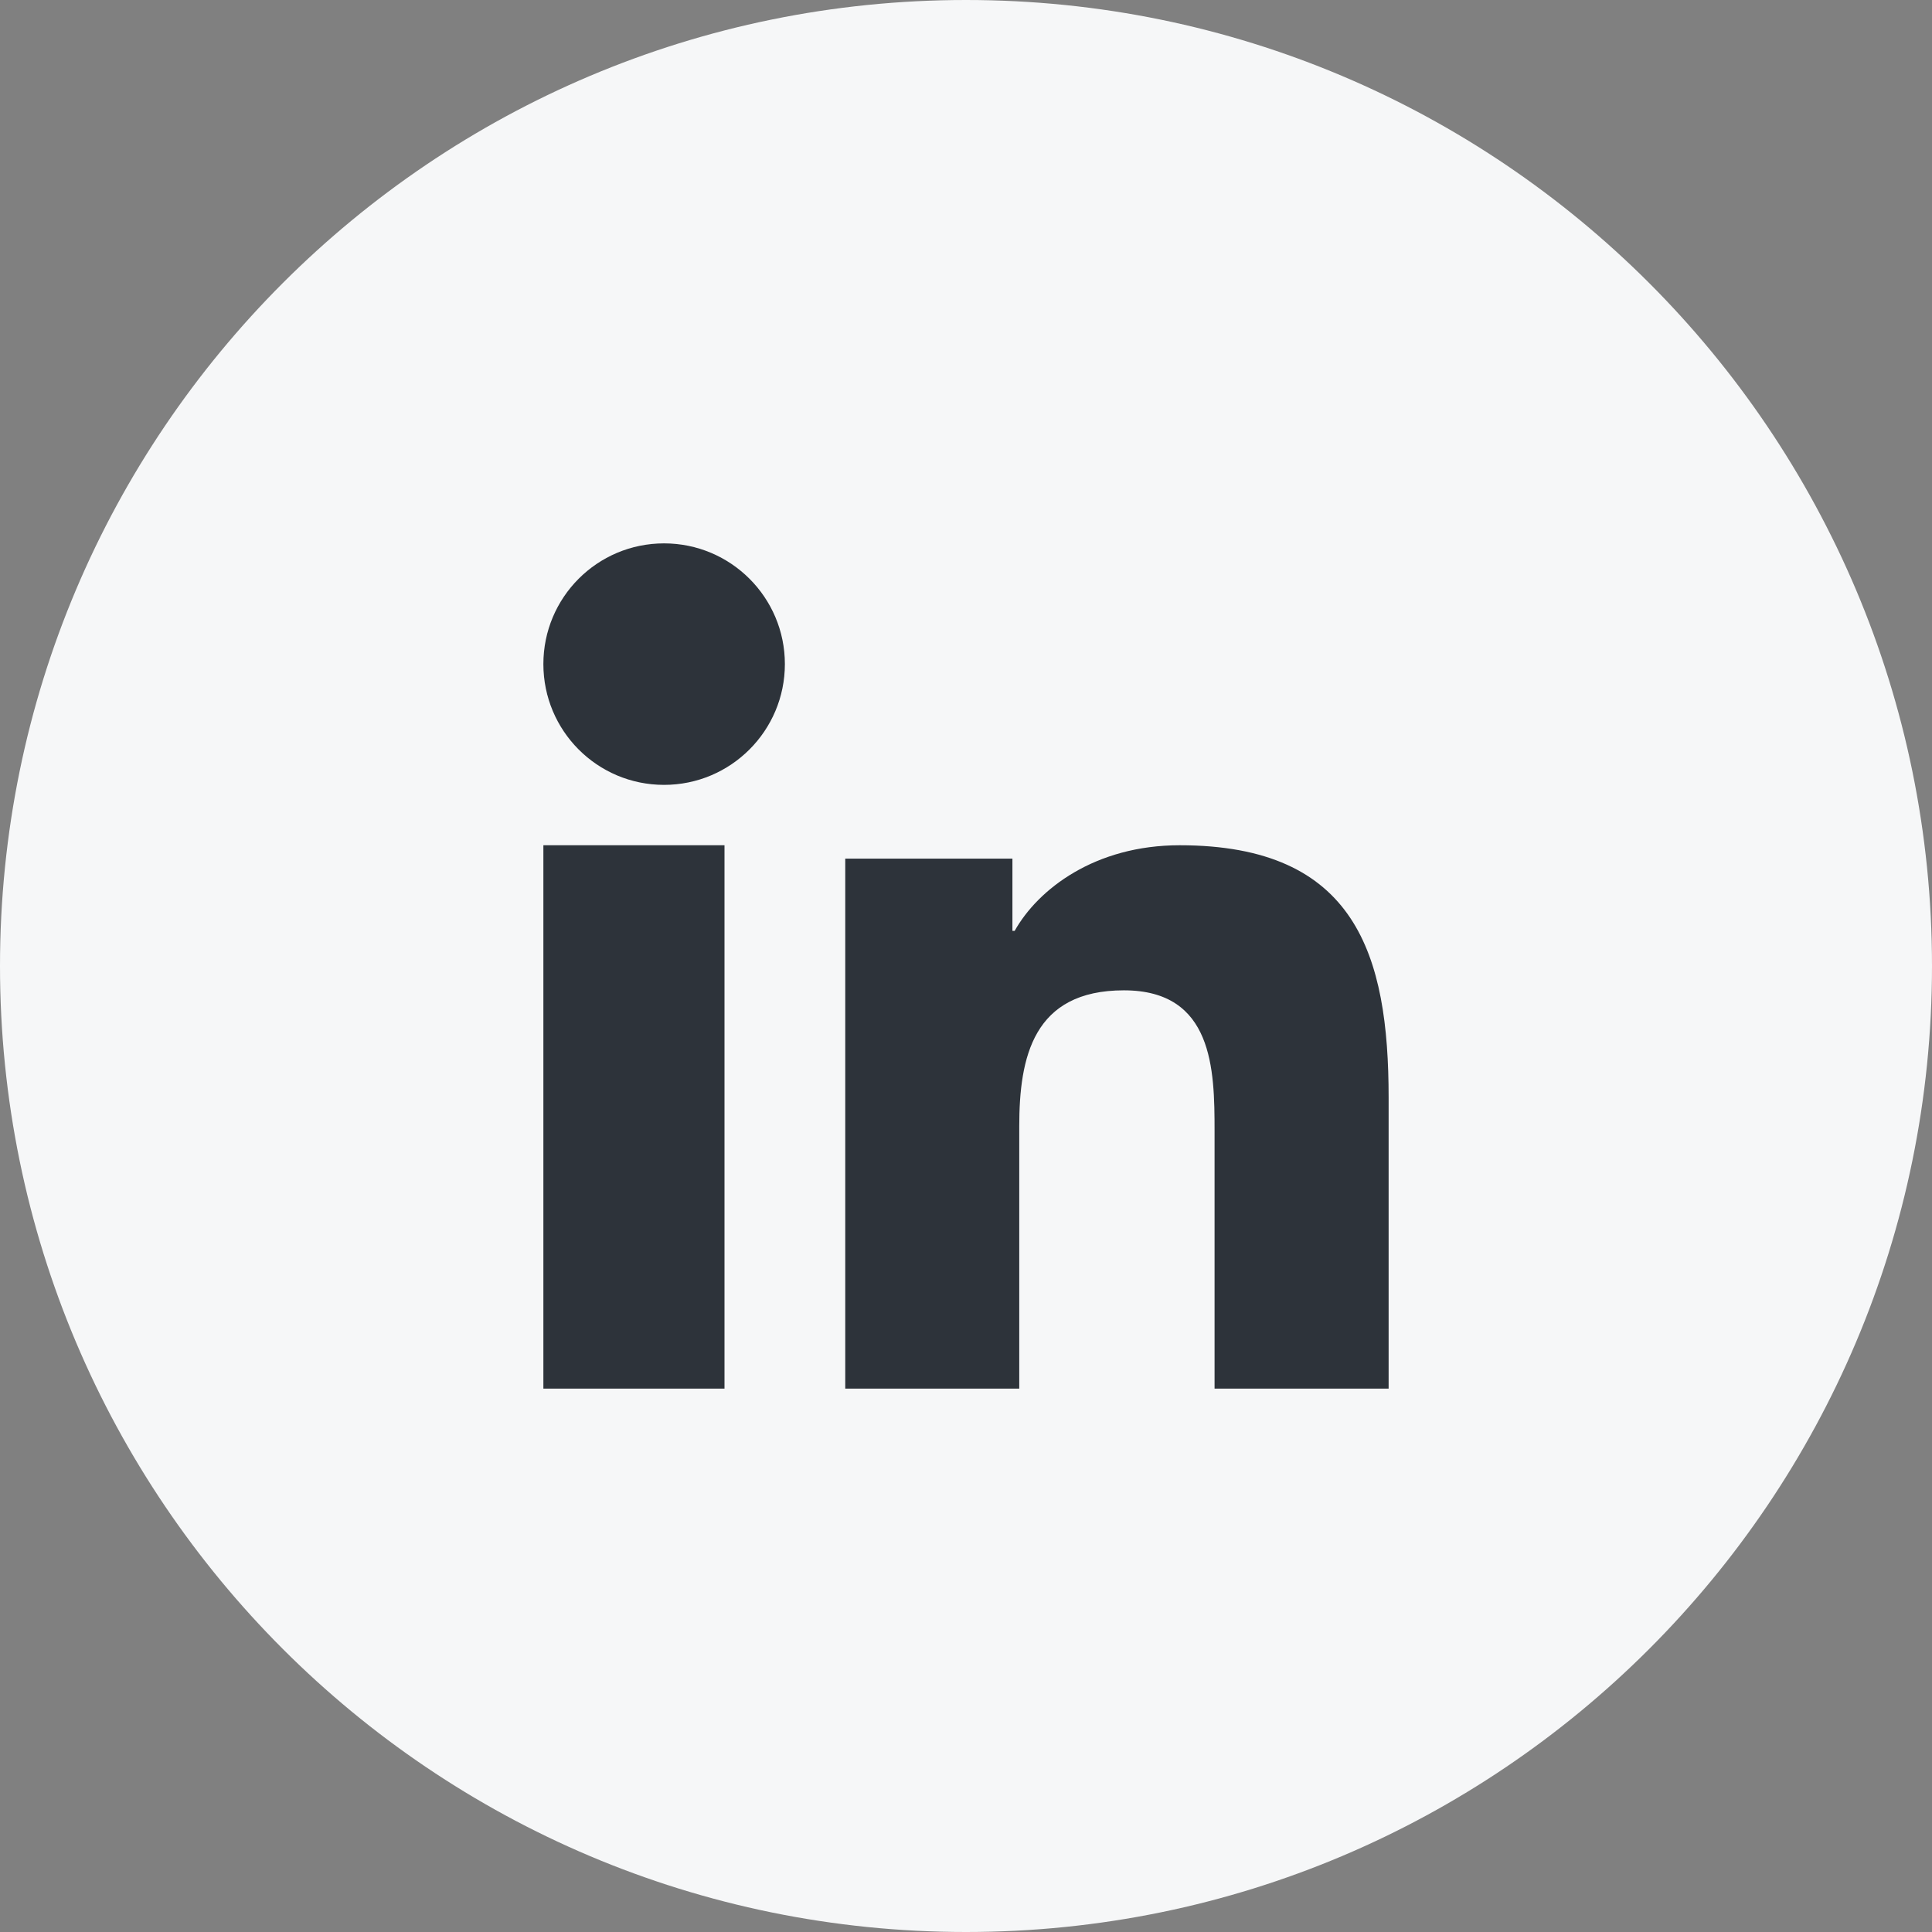
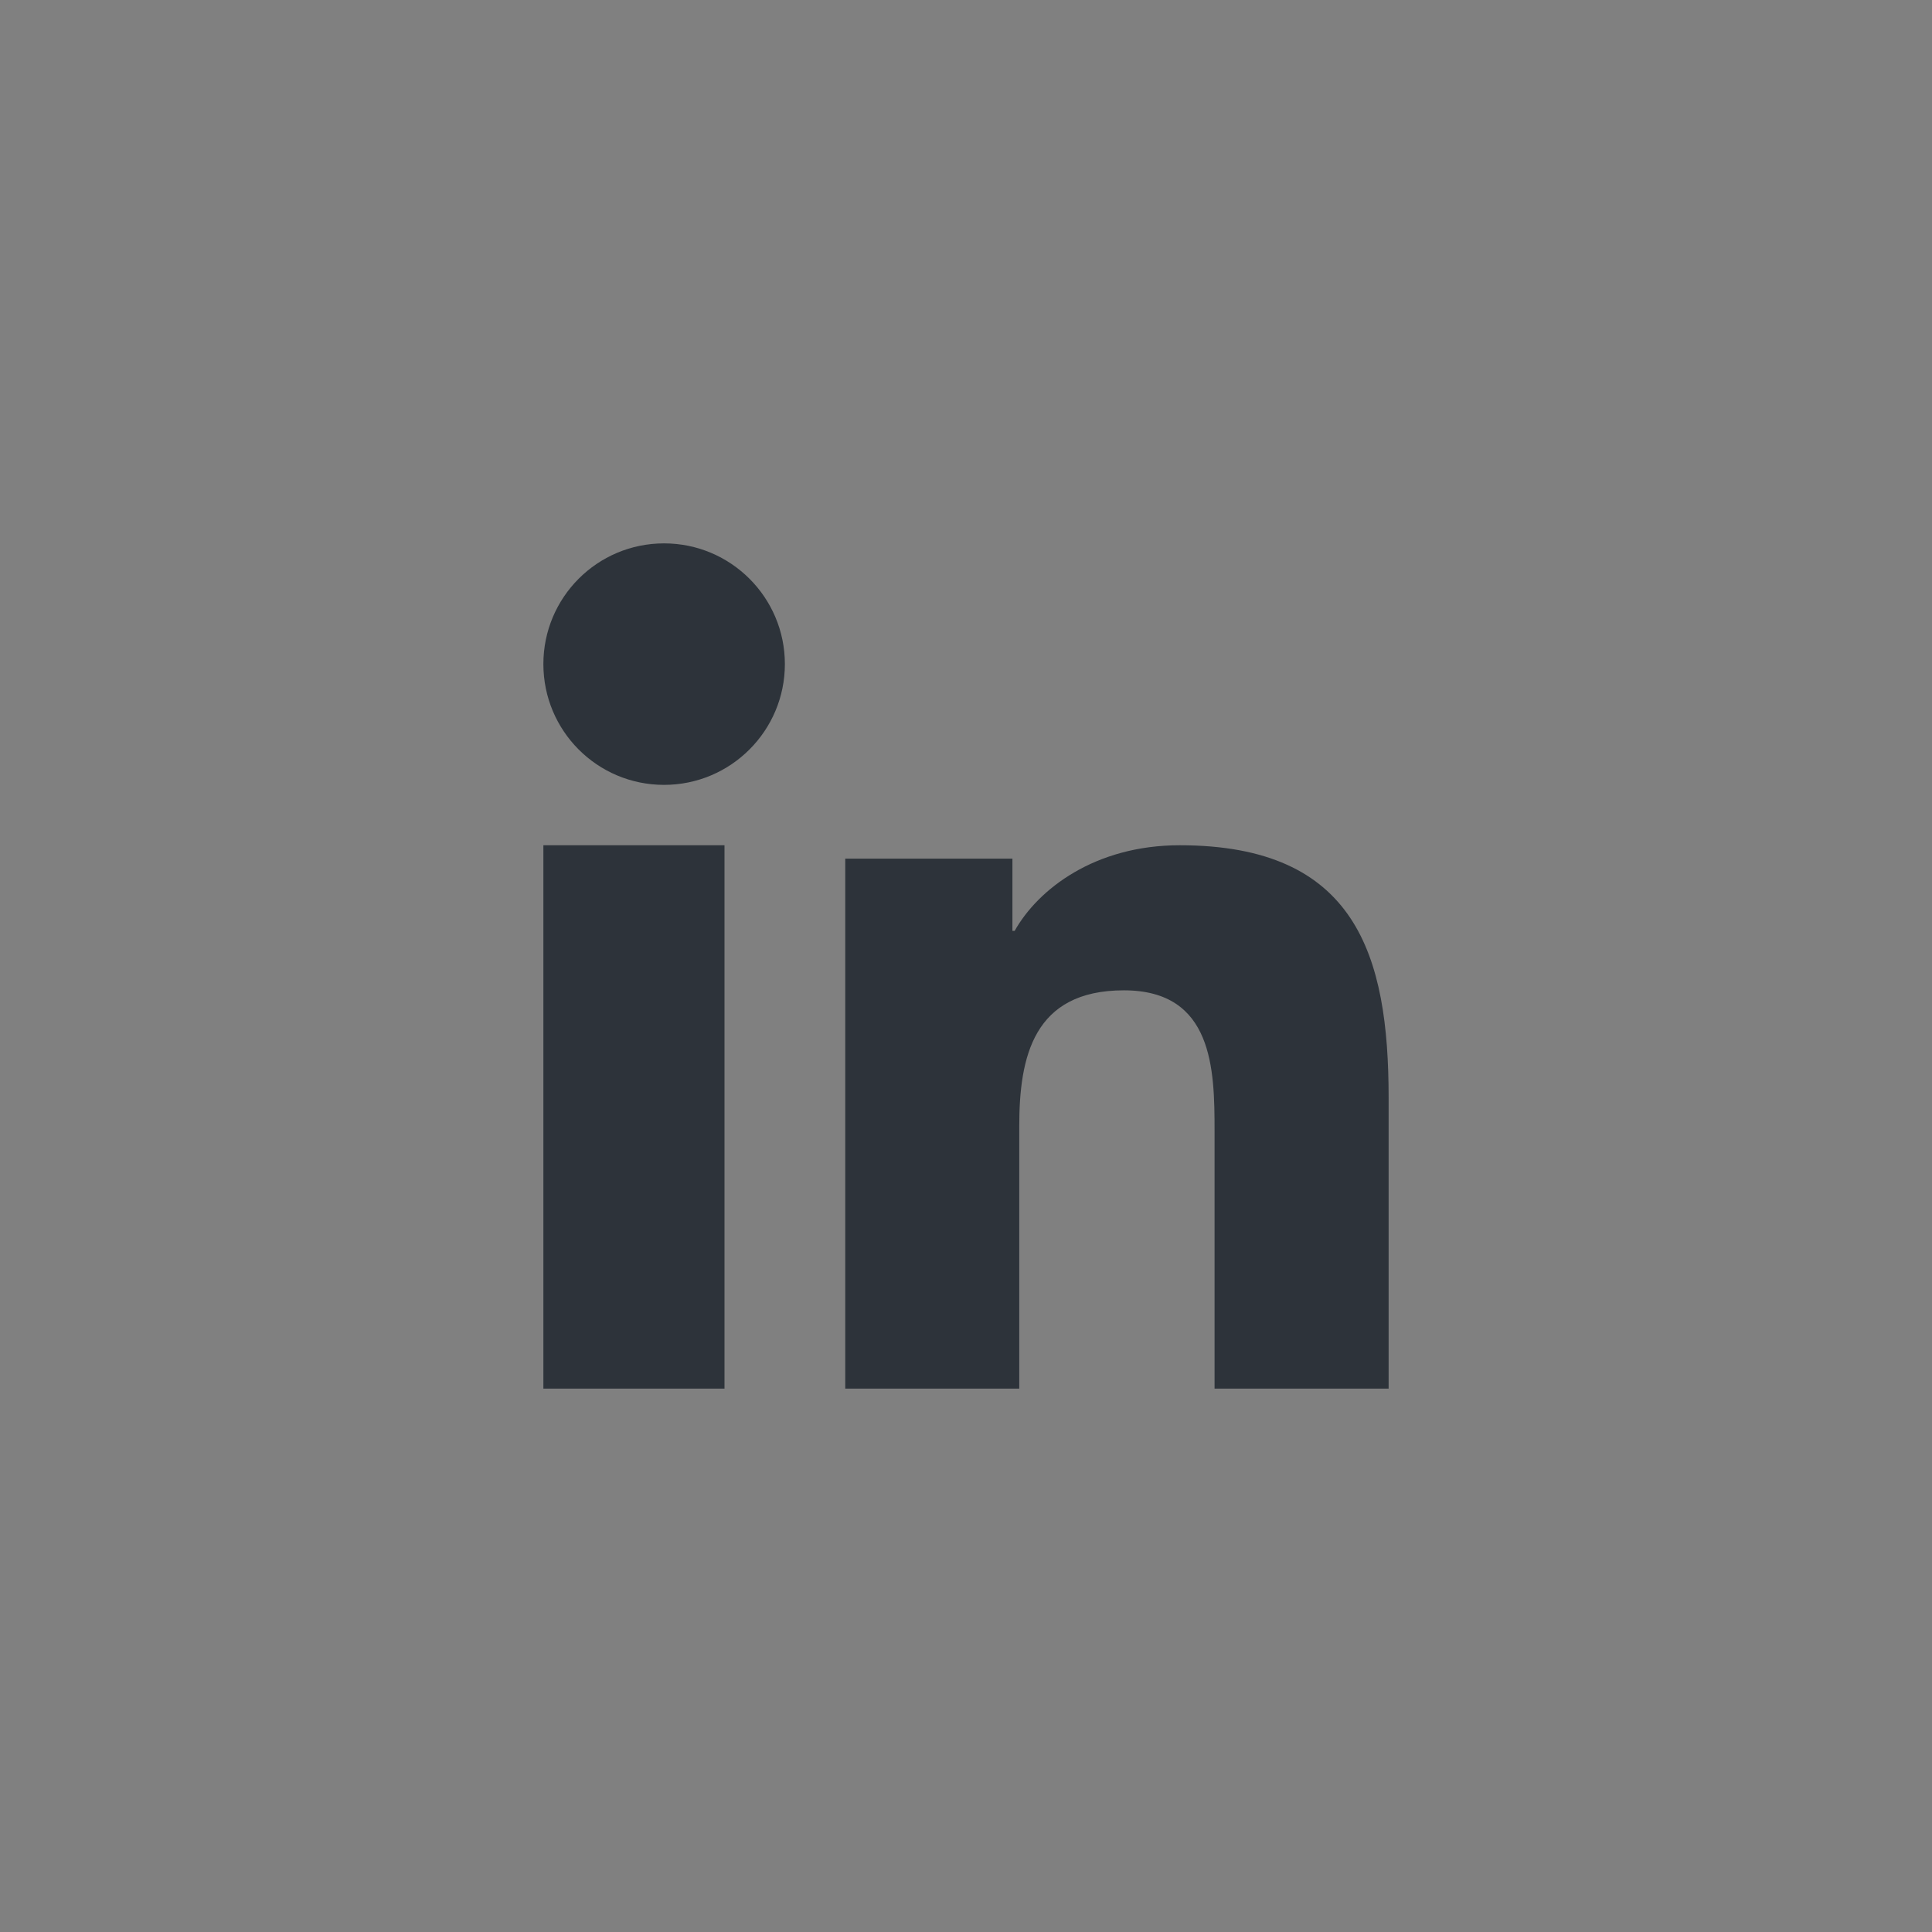
<svg xmlns="http://www.w3.org/2000/svg" width="32" height="32" viewBox="0 0 32 32" fill="none">
  <rect x="0" y="0" width="32" height="32" fill="#808080" stroke="none" />
-   <path fill-rule="evenodd" clip-rule="evenodd" d="M16 32C24.837 32 32 24.837 32 16C32 7.163 24.837 0 16 0C7.163 0 0 7.163 0 16C0 24.837 7.163 32 16 32Z" fill="#F6F7F8" />
  <path fill-rule="evenodd" clip-rule="evenodd" d="M10.999 13C9.891 13 9 12.103 9 10.999C9 9.896 9.892 9 10.999 9C12.104 9 13 9.896 13 10.999C13 12.103 12.104 13 10.999 13ZM22.999 23H20.117V18.731C20.117 17.713 20.095 16.403 18.615 16.403C17.112 16.403 16.882 17.511 16.882 18.656V23H14V14.222H16.769V15.418H16.806C17.193 14.728 18.134 14 19.539 14C22.46 14 23 15.817 23 18.181V23H22.999ZM9 23H12V14H9V23Z" fill="#2D333A" />
</svg>